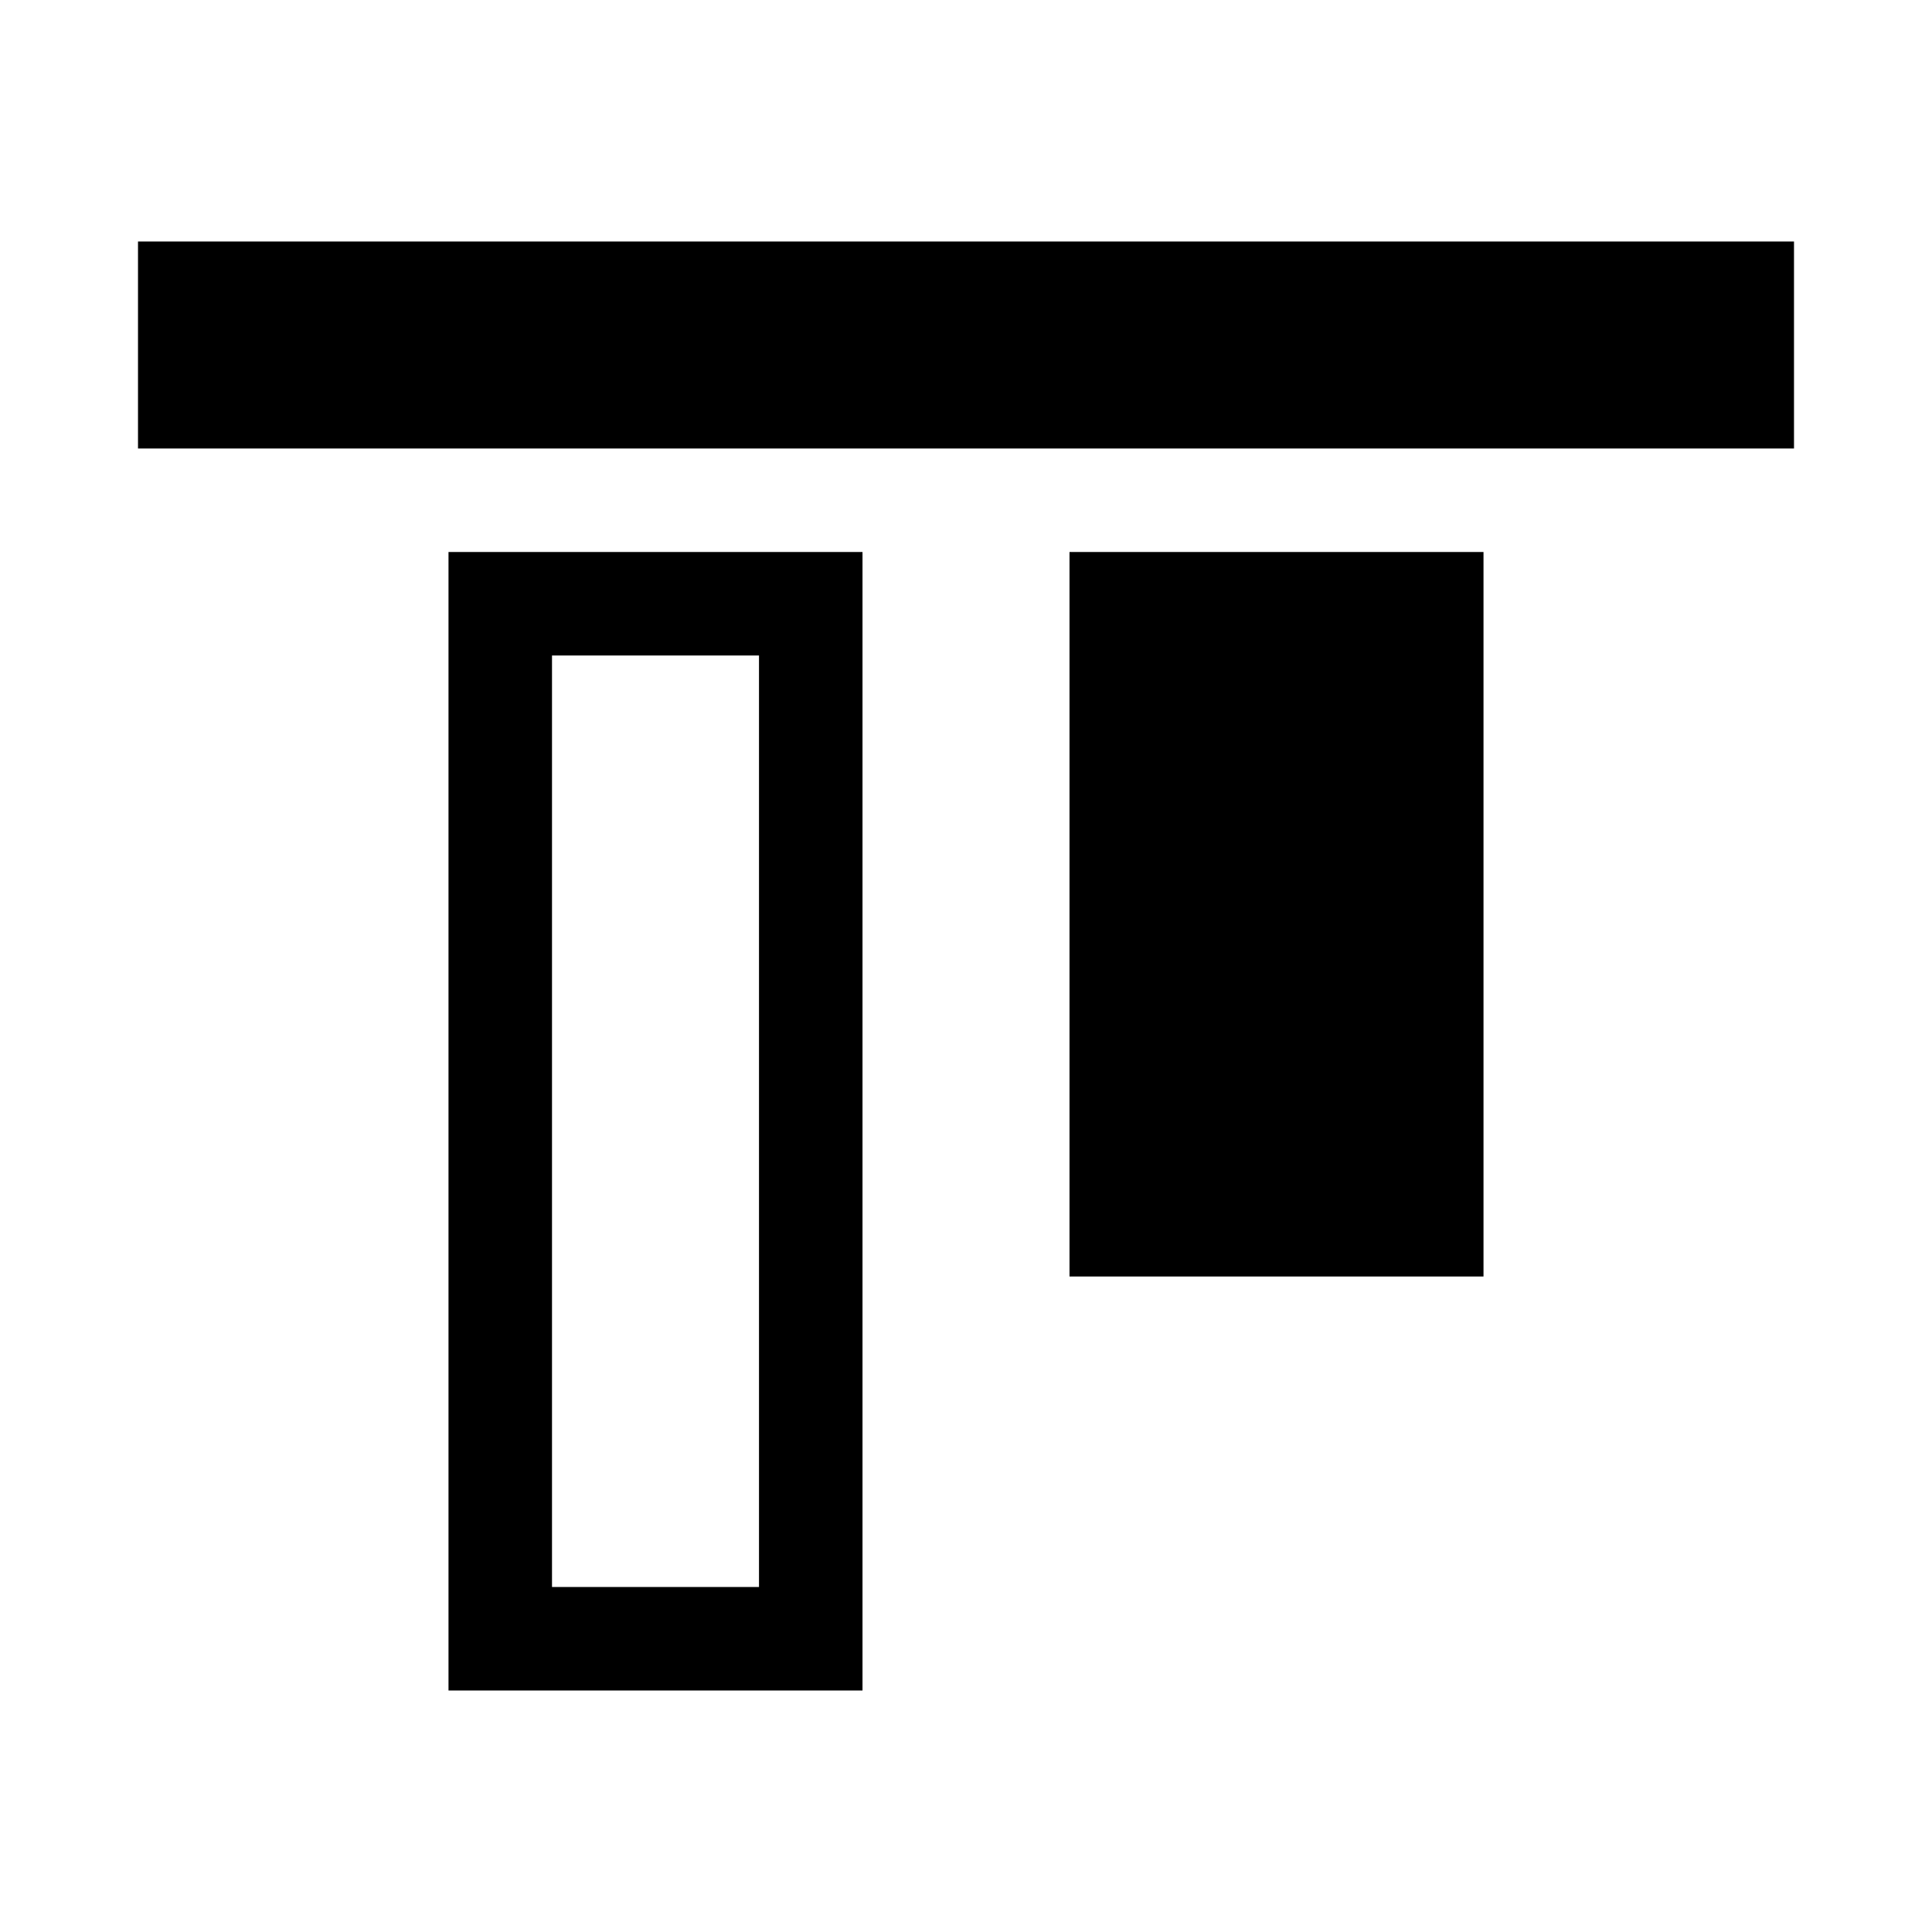
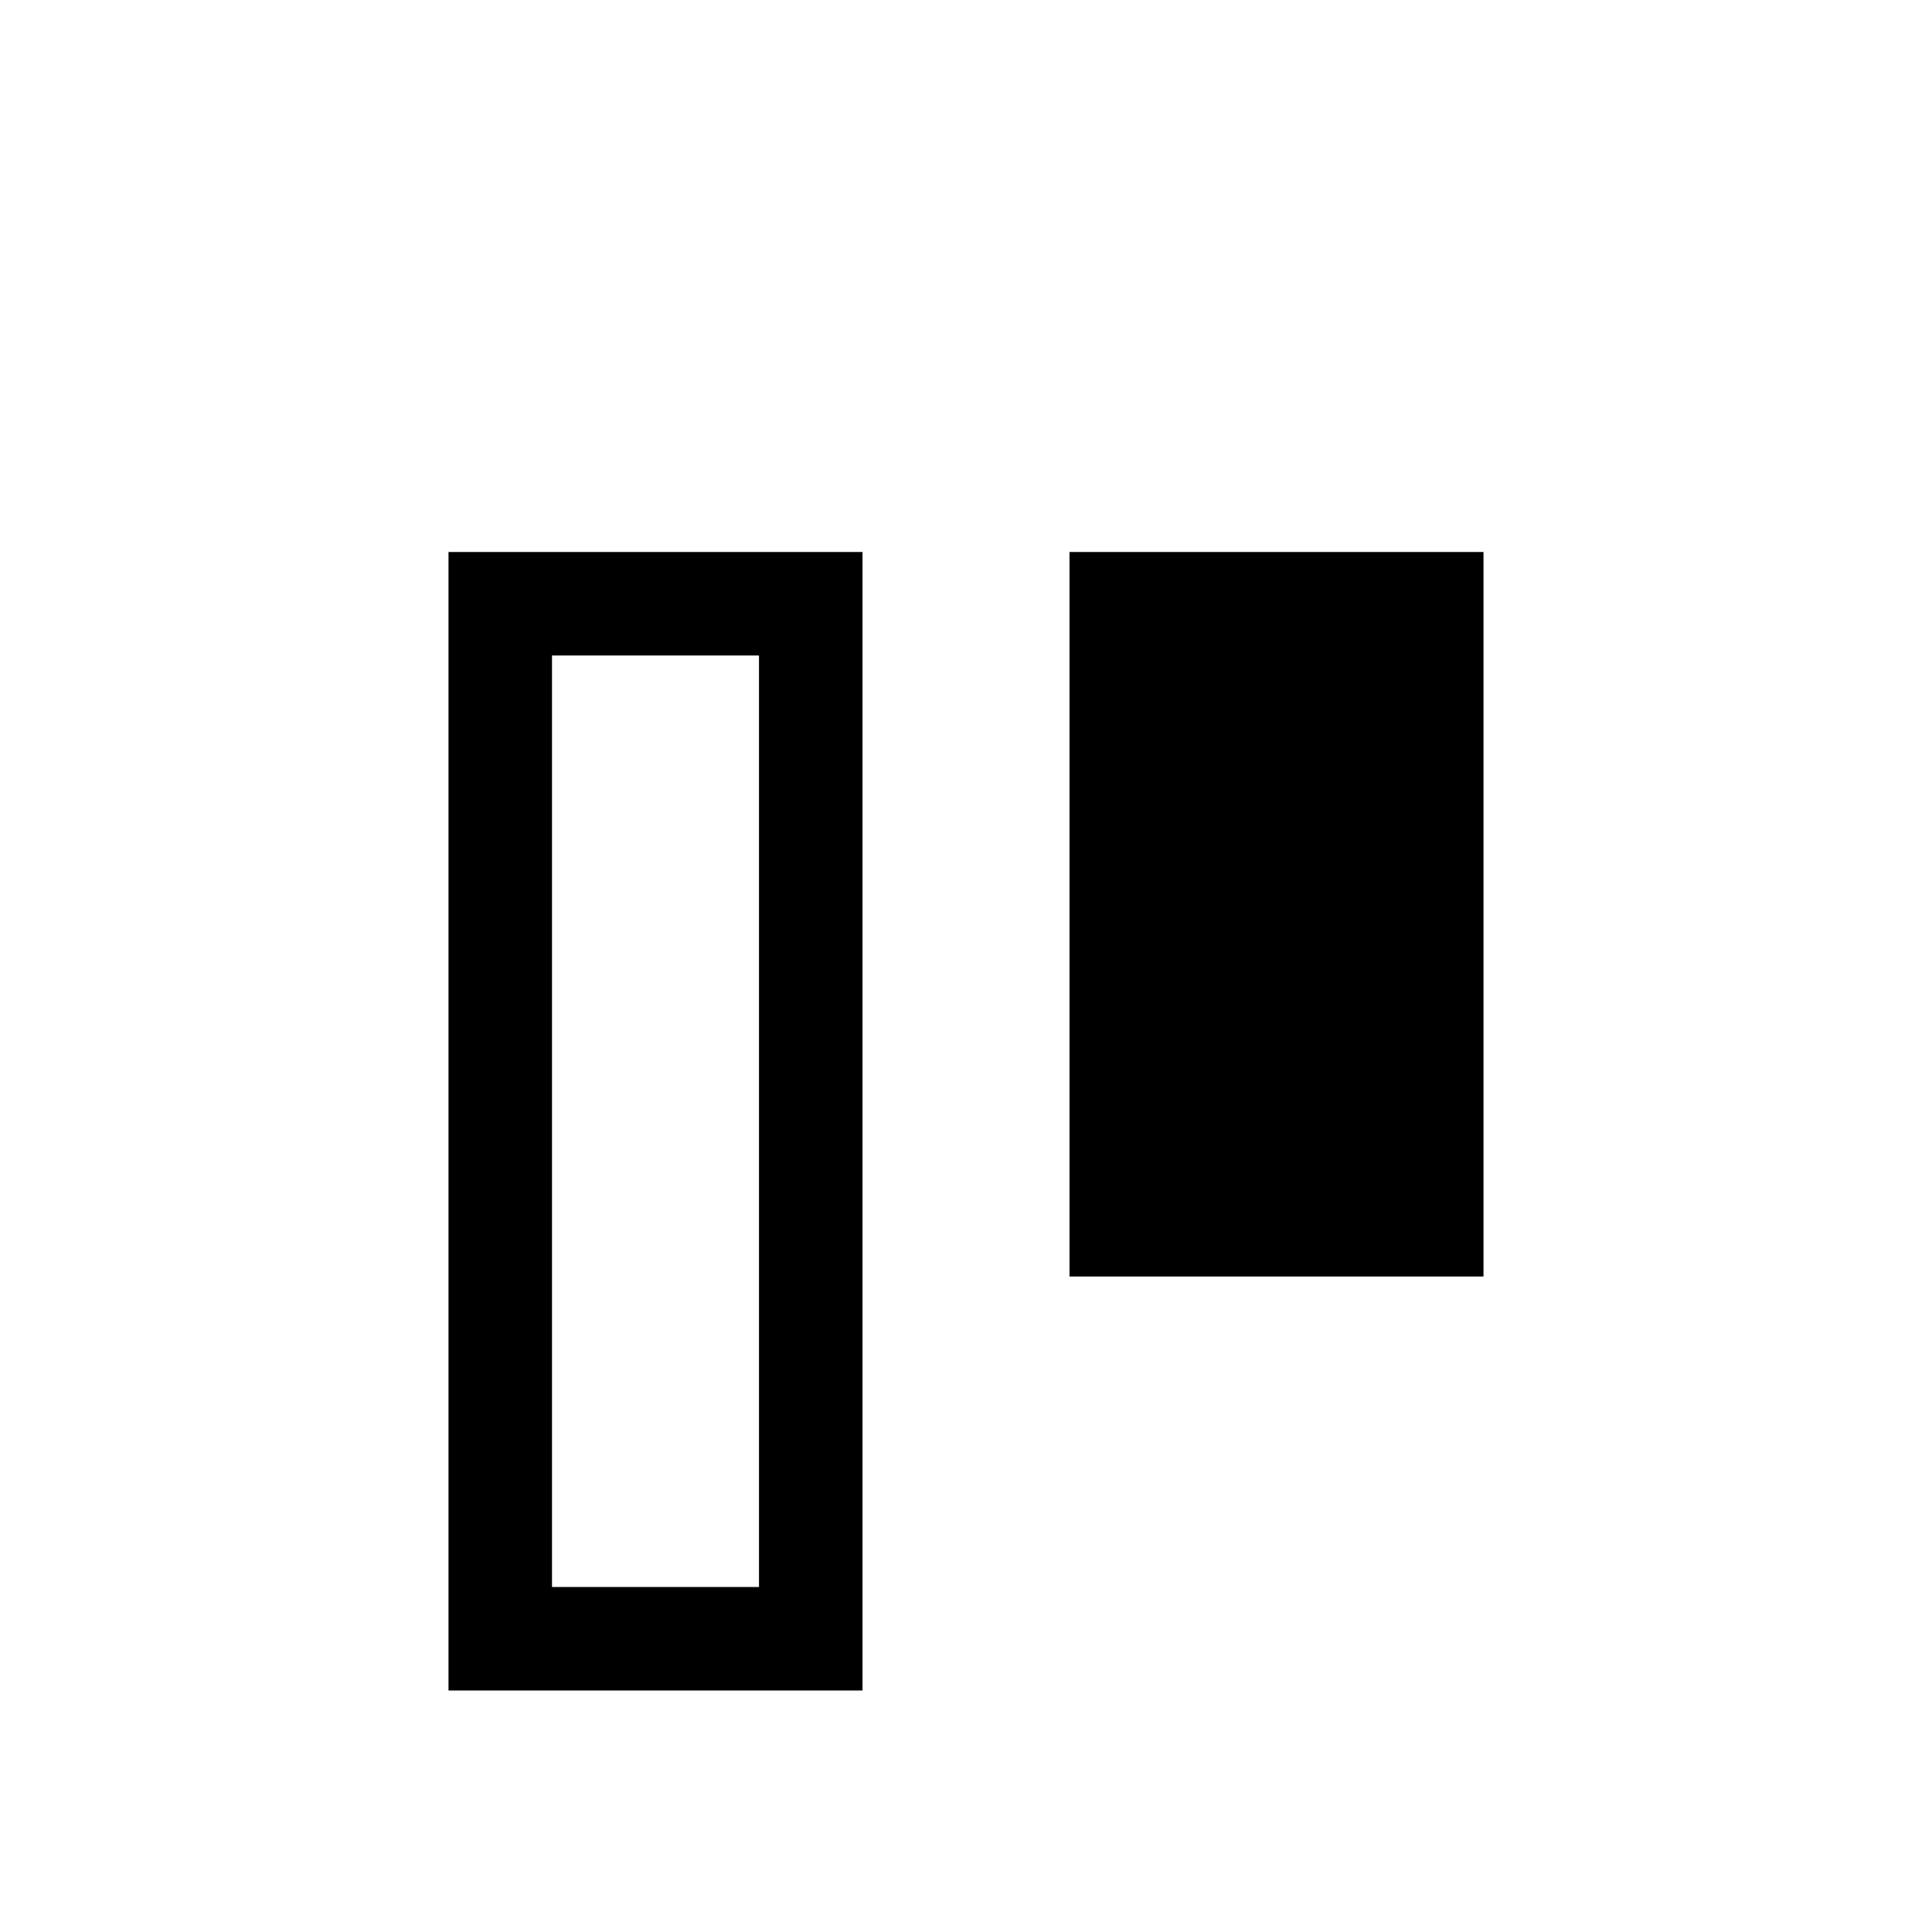
<svg xmlns="http://www.w3.org/2000/svg" fill="#000000" width="800px" height="800px" viewBox="0 0 14 14" role="img" focusable="false" aria-hidden="true">
-   <path d="m 5.5,11.5 0,-6.75 -1.5,0 0,6.75 1.5,0 z m 0.75,0.75 0,0 -3,0 0,-8.25 3,0 0,8.25 z M 13,1.75 l 0,1.5 -12,0 0,-1.5 z M 10.75,4 l 0,5.25 -3,0 0,-5.25 z" />
+   <path d="m 5.5,11.5 0,-6.75 -1.5,0 0,6.75 1.5,0 z m 0.75,0.75 0,0 -3,0 0,-8.25 3,0 0,8.25 z M 13,1.75 z M 10.75,4 l 0,5.25 -3,0 0,-5.25 z" />
</svg>